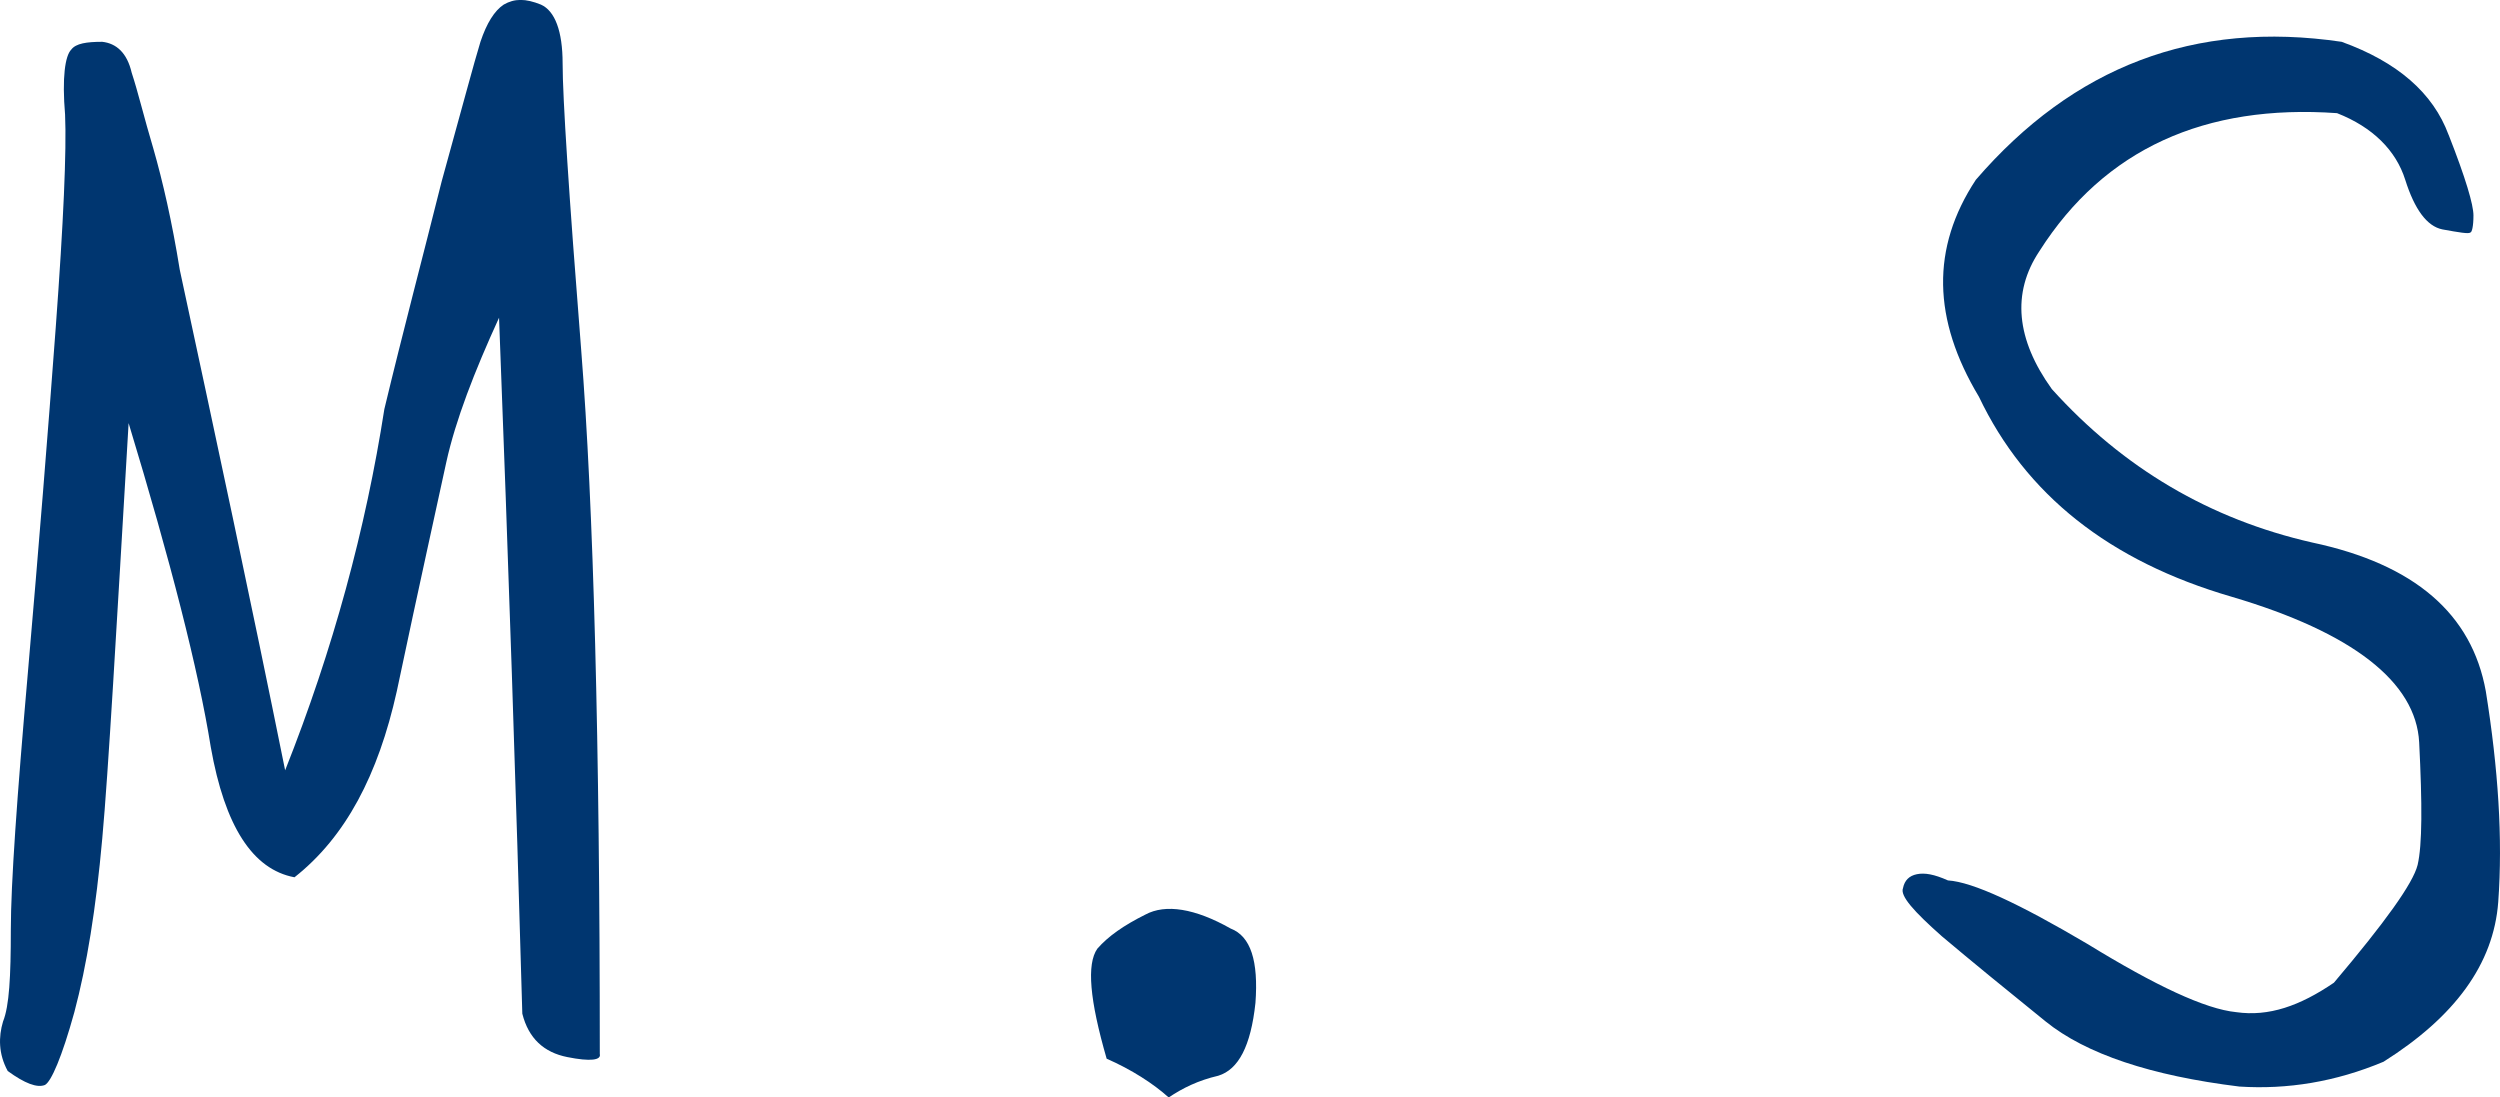
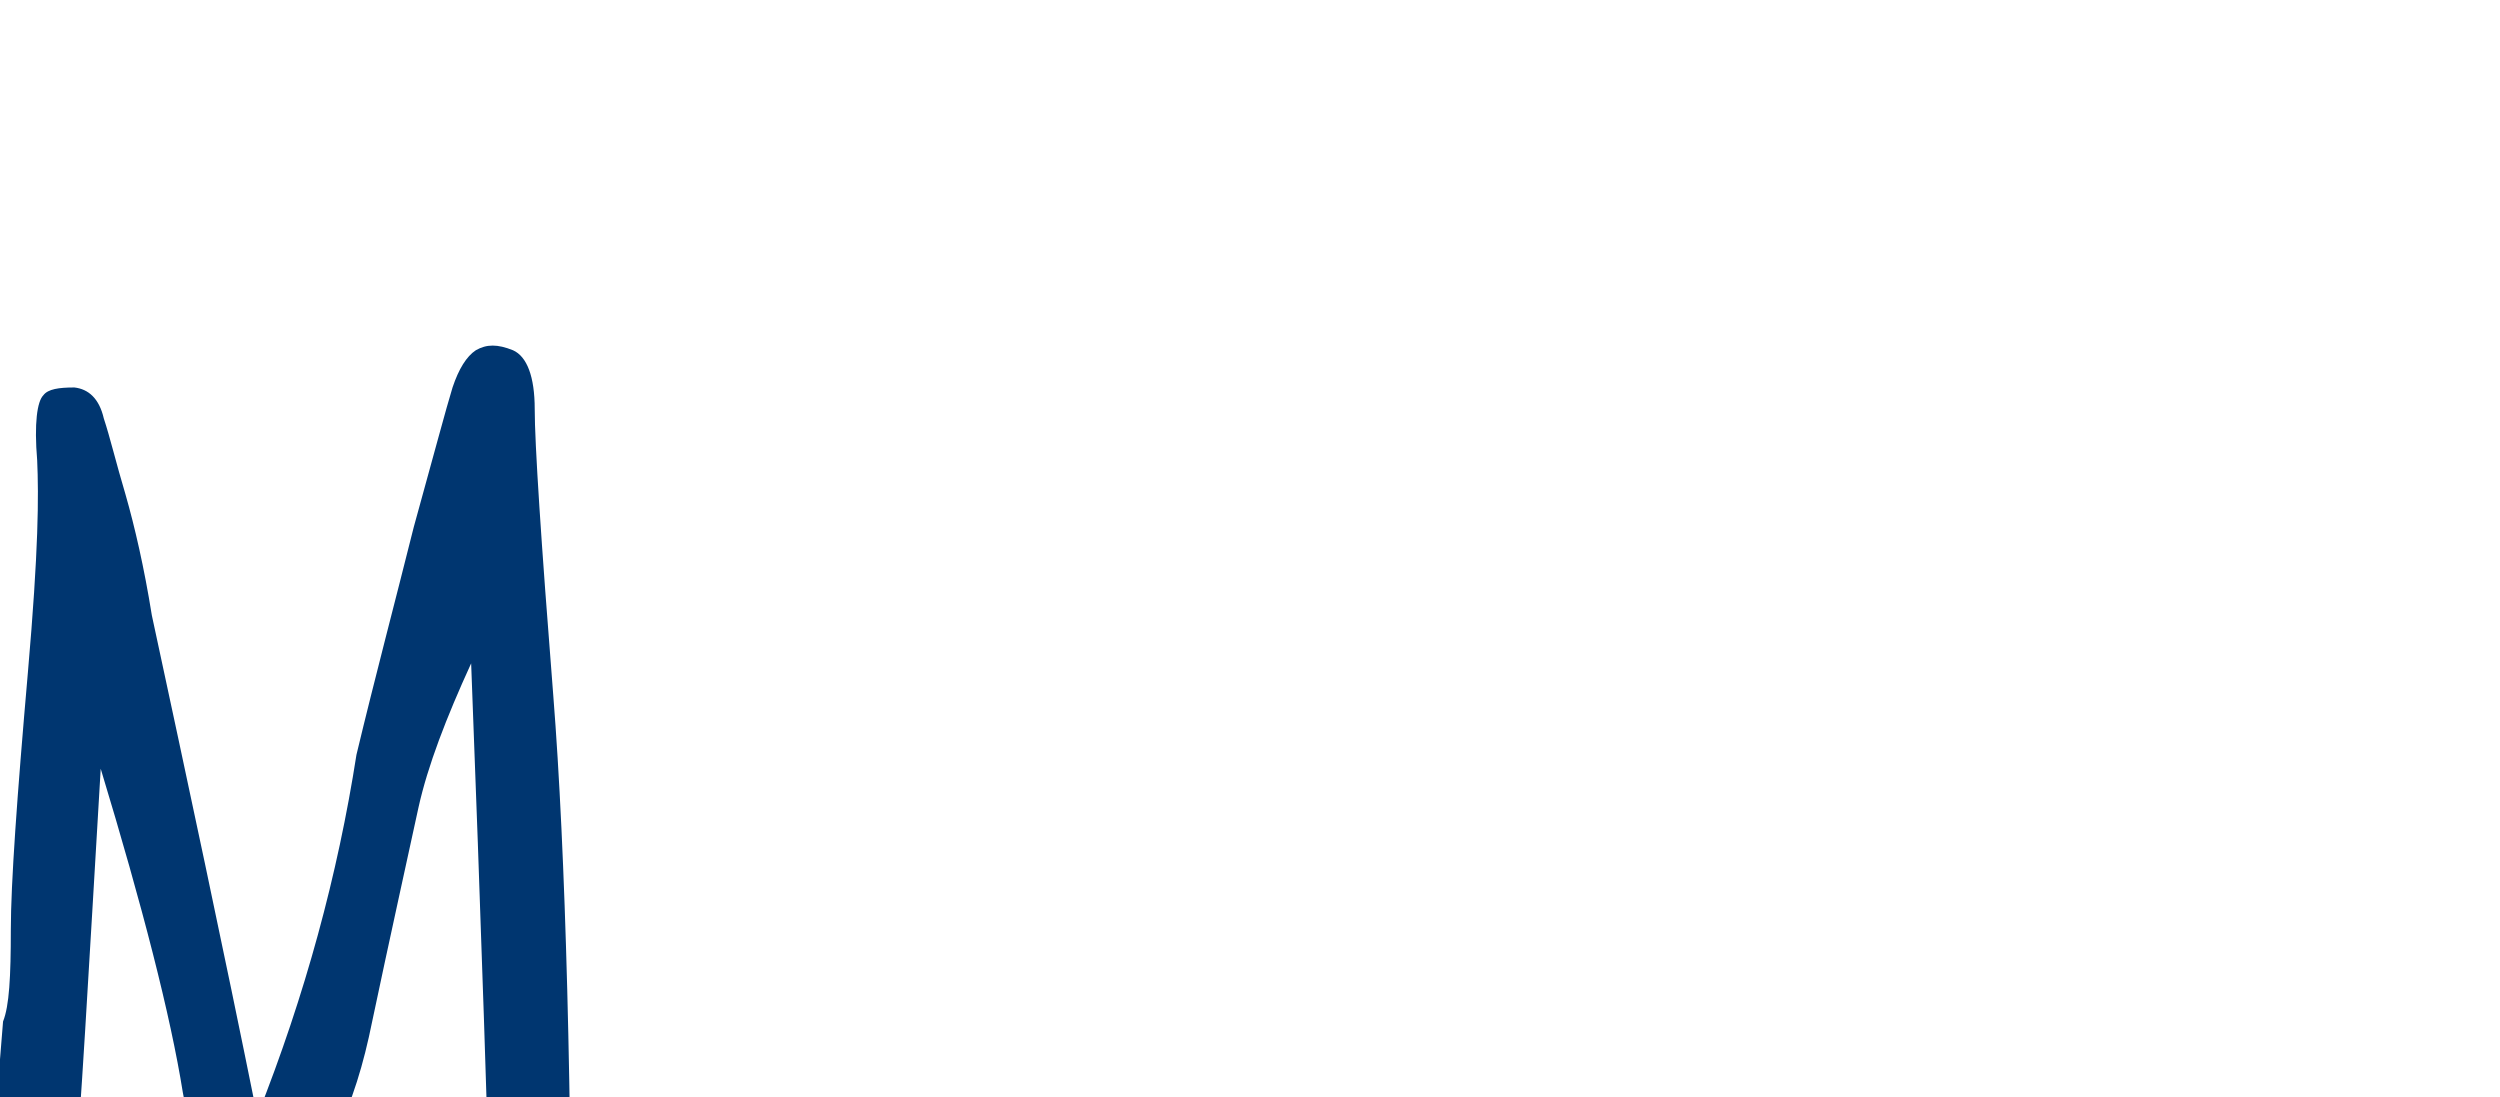
<svg xmlns="http://www.w3.org/2000/svg" id="_レイヤー_2" data-name="レイヤー 2" width="66.301" height="29.104" viewBox="0 0 66.301 29.104">
  <defs>
    <style>
      .cls-1 {
        fill: #003670;
      }
    </style>
  </defs>
  <g id="_レイヤー_1-2" data-name="レイヤー 1">
    <g>
-       <path class="cls-1" d="m.081,27.09c.165-.411.206-1.192.206-2.425s.165-3.535.452-6.824c.288-3.33.534-6.372.74-9.167s.288-4.687.247-5.632c-.083-.986,0-1.562.164-1.727.124-.165.411-.206.822-.206.37.041.658.288.781.822.164.493.329,1.192.575,2.014.247.863.494,1.932.699,3.207.946,4.398,1.891,8.797,2.795,13.277,1.274-3.206,2.138-6.413,2.631-9.578.493-2.056,1.028-4.07,1.521-6.043.535-1.932.863-3.165,1.028-3.7.165-.493.37-.822.617-.986.288-.165.575-.165.986,0,.37.165.576.699.576,1.562,0,.904.165,3.453.493,7.605s.493,10.4.493,18.663c.041.165-.247.206-.863.082-.617-.123-1.027-.493-1.192-1.151-.165-5.878-.37-12.044-.617-18.457-.658,1.438-1.151,2.713-1.397,3.823-.247,1.151-.699,3.166-1.315,6.084-.494,2.22-1.357,3.864-2.713,4.933-1.11-.206-1.85-1.356-2.22-3.453-.329-2.056-1.069-4.933-2.179-8.592-.329,5.55-.534,9.208-.699,11.017-.165,1.85-.411,3.371-.74,4.604-.329,1.192-.617,1.85-.781,1.932-.206.083-.534-.041-.986-.37-.247-.452-.247-.904-.124-1.315Z" />
-       <path class="cls-1" d="m33.295,26.597c-.123,1.151-.452,1.768-.986,1.932-.535.124-.946.329-1.315.576-.411-.37-.987-.74-1.645-1.028-.452-1.562-.534-2.507-.247-2.918.288-.329.699-.617,1.274-.904.534-.288,1.315-.165,2.261.37.535.205.74.863.658,1.973Z" />
-       <path class="cls-1" d="m64.939,3.577c.452,1.151.658,1.85.658,2.137s-.041.452-.083.452c-.041.042-.288,0-.74-.082-.411-.082-.74-.534-.986-1.315s-.863-1.397-1.809-1.768c-3.494-.247-6.166.945-7.893,3.659-.74,1.11-.616,2.343.329,3.658,1.891,2.097,4.193,3.453,6.906,4.07,2.713.576,4.234,1.891,4.604,3.946.329,2.055.452,3.905.329,5.59-.124,1.645-1.151,3.042-3.042,4.234-1.274.534-2.549.74-3.823.658-2.343-.288-4.07-.863-5.139-1.727s-1.973-1.603-2.754-2.261c-.74-.657-1.11-1.068-1.028-1.274.041-.206.165-.329.37-.37.205-.041.452,0,.822.165.658.041,1.891.617,3.7,1.685,1.809,1.11,3.124,1.727,3.946,1.809.863.123,1.686-.165,2.59-.781,1.356-1.603,2.097-2.631,2.22-3.124.124-.535.124-1.603.041-3.248-.082-1.603-1.768-2.918-4.974-3.864-3.248-.945-5.467-2.713-6.701-5.303-1.233-2.055-1.274-3.946-.082-5.755,2.589-3.001,5.796-4.234,9.701-3.659,1.48.535,2.425,1.356,2.836,2.467Z" />
+       <path class="cls-1" d="m.081,27.09c.165-.411.206-1.192.206-2.425s.165-3.535.452-6.824s.288-4.687.247-5.632c-.083-.986,0-1.562.164-1.727.124-.165.411-.206.822-.206.37.041.658.288.781.822.164.493.329,1.192.575,2.014.247.863.494,1.932.699,3.207.946,4.398,1.891,8.797,2.795,13.277,1.274-3.206,2.138-6.413,2.631-9.578.493-2.056,1.028-4.07,1.521-6.043.535-1.932.863-3.165,1.028-3.7.165-.493.37-.822.617-.986.288-.165.575-.165.986,0,.37.165.576.699.576,1.562,0,.904.165,3.453.493,7.605s.493,10.4.493,18.663c.041.165-.247.206-.863.082-.617-.123-1.027-.493-1.192-1.151-.165-5.878-.37-12.044-.617-18.457-.658,1.438-1.151,2.713-1.397,3.823-.247,1.151-.699,3.166-1.315,6.084-.494,2.22-1.357,3.864-2.713,4.933-1.11-.206-1.85-1.356-2.22-3.453-.329-2.056-1.069-4.933-2.179-8.592-.329,5.55-.534,9.208-.699,11.017-.165,1.85-.411,3.371-.74,4.604-.329,1.192-.617,1.85-.781,1.932-.206.083-.534-.041-.986-.37-.247-.452-.247-.904-.124-1.315Z" />
    </g>
  </g>
</svg>